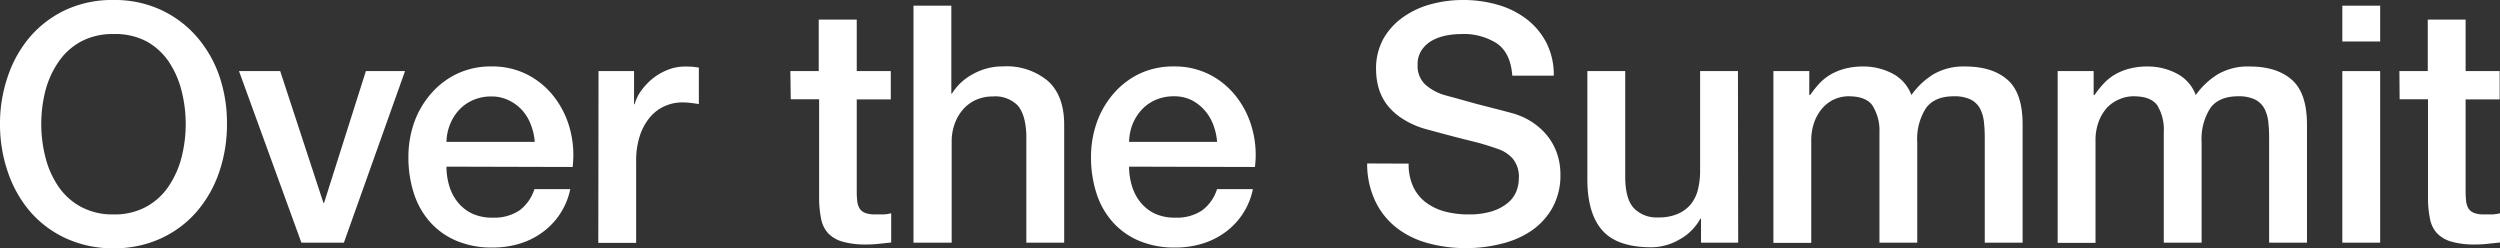
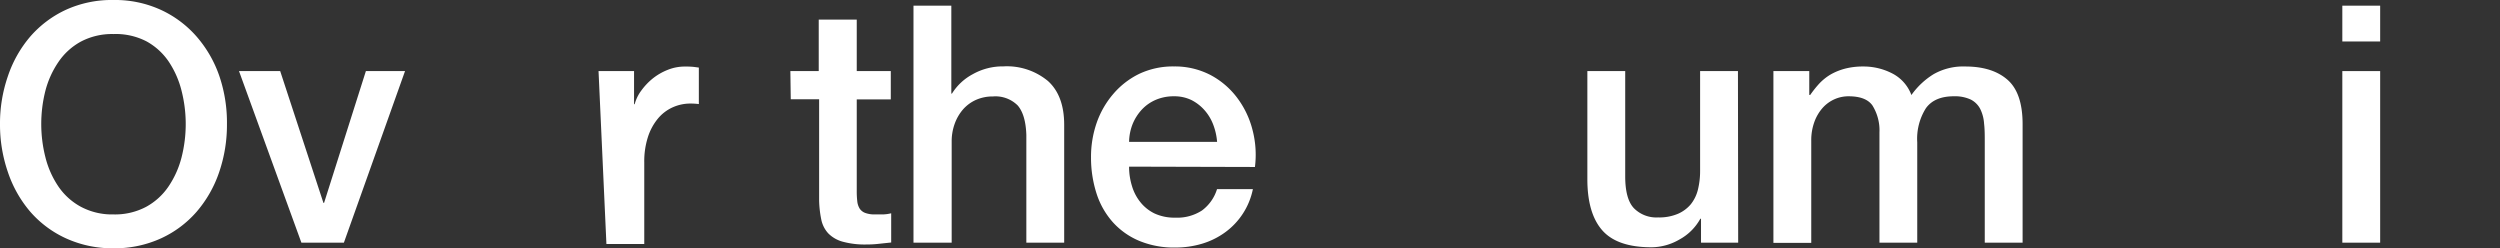
<svg xmlns="http://www.w3.org/2000/svg" viewBox="0 0 440.62 43.76">
  <rect x="0" y="0" width="440.62" height="43.76" fill="#333333" stroke="none" />
  <defs>
    <style>.cls-1{fill:#fff;}</style>
  </defs>
  <title>en_title</title>
  <g id="レイヤー_2" data-name="レイヤー 2">
    <g id="bg">
      <path class="cls-1" d="M20,0A19.38,19.38,0,0,1,28.4,1.76a18.77,18.77,0,0,1,6.29,4.73,21,21,0,0,1,4,7A25.51,25.51,0,0,1,40,21.88a25.69,25.69,0,0,1-1.38,8.48,21,21,0,0,1-4,7A18.56,18.56,0,0,1,28.4,42,19.66,19.66,0,0,1,20,43.76,19.74,19.74,0,0,1,11.61,42a18.56,18.56,0,0,1-6.29-4.7,21,21,0,0,1-3.94-7A25.69,25.69,0,0,1,0,21.88a25.51,25.51,0,0,1,1.38-8.42,21,21,0,0,1,3.94-7,18.77,18.77,0,0,1,6.29-4.73A19.45,19.45,0,0,1,20,0Zm0,6a11.76,11.76,0,0,0-5.76,1.34,11.3,11.3,0,0,0-3.95,3.6A16.17,16.17,0,0,0,8,16a23.81,23.81,0,0,0,0,11.7,16.17,16.17,0,0,0,2.26,5.12,11.3,11.3,0,0,0,3.95,3.6A11.65,11.65,0,0,0,20,37.79a11.68,11.68,0,0,0,5.76-1.34,11.3,11.3,0,0,0,3.95-3.6A16.38,16.38,0,0,0,32,27.73,23.81,23.81,0,0,0,32,16a16.38,16.38,0,0,0-2.25-5.12,11.3,11.3,0,0,0-3.95-3.6A11.79,11.79,0,0,0,20,6Z" />
      <path class="cls-1" d="M42.12,12.52h7.26L57,35.75h.12l7.37-23.23h6.9L60.61,42.77H53.12Z" />
-       <path class="cls-1" d="M78.69,29.37a11.63,11.63,0,0,0,.49,3.39,8.43,8.43,0,0,0,1.49,2.87,7.33,7.33,0,0,0,2.52,2,8.25,8.25,0,0,0,3.63.73,8,8,0,0,0,4.71-1.26,7.44,7.44,0,0,0,2.66-3.77h6.32a12.54,12.54,0,0,1-4.92,7.63,13.36,13.36,0,0,1-4.06,2,16.3,16.3,0,0,1-4.71.67,16,16,0,0,1-6.32-1.17,13,13,0,0,1-4.65-3.27,14,14,0,0,1-2.87-5,20.57,20.57,0,0,1-1-6.44,18.27,18.27,0,0,1,1-6.11A15.71,15.71,0,0,1,76,16.47,14,14,0,0,1,80.56,13a13.88,13.88,0,0,1,6.08-1.29,13.62,13.62,0,0,1,6.41,1.49,14.14,14.14,0,0,1,4.71,4,16,16,0,0,1,2.72,5.65,17.47,17.47,0,0,1,.44,6.58ZM94.25,25a10.48,10.48,0,0,0-.68-3,8,8,0,0,0-1.52-2.55,7.48,7.48,0,0,0-2.34-1.75A6.85,6.85,0,0,0,86.64,17a8,8,0,0,0-3.19.61A7.33,7.33,0,0,0,81,19.28a8.28,8.28,0,0,0-1.64,2.54A8.71,8.71,0,0,0,78.69,25Z" />
-       <path class="cls-1" d="M105.49,12.52h6.26v5.85h.11A6.93,6.93,0,0,1,113,16a11.13,11.13,0,0,1,2-2.13,10.24,10.24,0,0,1,2.66-1.55,8,8,0,0,1,3-.59,14.23,14.23,0,0,1,1.61.06l.9.12v6.43c-.47-.08-.94-.14-1.43-.2a11.81,11.81,0,0,0-1.43-.09,7.6,7.6,0,0,0-3.19.67,7.28,7.28,0,0,0-2.61,2,9.79,9.79,0,0,0-1.75,3.25,14,14,0,0,0-.64,4.44v14.4h-6.67Z" />
+       <path class="cls-1" d="M105.49,12.52h6.26v5.85h.11A6.93,6.93,0,0,1,113,16a11.13,11.13,0,0,1,2-2.13,10.24,10.24,0,0,1,2.66-1.55,8,8,0,0,1,3-.59,14.23,14.23,0,0,1,1.61.06l.9.12v6.43a11.81,11.81,0,0,0-1.43-.09,7.6,7.6,0,0,0-3.19.67,7.28,7.28,0,0,0-2.61,2,9.79,9.79,0,0,0-1.75,3.25,14,14,0,0,0-.64,4.44v14.4h-6.67Z" />
      <path class="cls-1" d="M139.3,12.52h5V3.45H151v9.07h6v5h-6V33.64a15.58,15.58,0,0,0,.09,1.81,3.07,3.07,0,0,0,.41,1.29,2,2,0,0,0,1,.79,4.7,4.7,0,0,0,1.76.26c.47,0,.93,0,1.4,0a6.85,6.85,0,0,0,1.41-.2v5.15l-2.17.23a19,19,0,0,1-2.16.12,14.76,14.76,0,0,1-4.24-.5,5.63,5.63,0,0,1-2.52-1.46,5.06,5.06,0,0,1-1.23-2.43,18.75,18.75,0,0,1-.38-3.33V17.49h-5Z" />
      <path class="cls-1" d="M161,1h6.67V16.5h.11a9.63,9.63,0,0,1,3.66-3.42,10.75,10.75,0,0,1,5.41-1.38,11.32,11.32,0,0,1,7.84,2.57q2.87,2.58,2.87,7.73V42.77h-6.67v-19c-.08-2.38-.59-4.1-1.52-5.18A5.54,5.54,0,0,0,175,17a7.21,7.21,0,0,0-3,.61,6.69,6.69,0,0,0-2.29,1.7,8,8,0,0,0-1.46,2.54,9.13,9.13,0,0,0-.52,3.1V42.77H161Z" />
      <path class="cls-1" d="M199,29.37a11.31,11.31,0,0,0,.5,3.39,8.26,8.26,0,0,0,1.49,2.87,7.2,7.2,0,0,0,2.51,2,8.31,8.31,0,0,0,3.63.73,8,8,0,0,0,4.71-1.26,7.39,7.39,0,0,0,2.66-3.77h6.32a12.47,12.47,0,0,1-4.91,7.63,13.41,13.41,0,0,1-4.07,2,16.3,16.3,0,0,1-4.71.67,16,16,0,0,1-6.32-1.17,13,13,0,0,1-4.65-3.27,14,14,0,0,1-2.87-5,20.57,20.57,0,0,1-1-6.44,18.27,18.27,0,0,1,1-6.11,15.73,15.73,0,0,1,2.93-5.09A14.11,14.11,0,0,1,200.82,13a13.89,13.89,0,0,1,6.09-1.29,13.6,13.6,0,0,1,6.4,1.49,14.14,14.14,0,0,1,4.71,4,15.86,15.86,0,0,1,2.72,5.65,17.26,17.26,0,0,1,.44,6.58ZM214.51,25a10.81,10.81,0,0,0-.67-3,8.23,8.23,0,0,0-1.52-2.55A7.72,7.72,0,0,0,210,17.64a6.88,6.88,0,0,0-3.07-.67,8,8,0,0,0-3.19.61,7.27,7.27,0,0,0-2.46,1.7,8.47,8.47,0,0,0-1.64,2.54A8.92,8.92,0,0,0,199,25Z" />
-       <path class="cls-1" d="M248.27,28.84a9.31,9.31,0,0,0,.82,4.1,7.37,7.37,0,0,0,2.28,2.78,9.83,9.83,0,0,0,3.36,1.58,16.35,16.35,0,0,0,4.13.49,13.23,13.23,0,0,0,4.09-.55,8.18,8.18,0,0,0,2.75-1.44,5.12,5.12,0,0,0,1.52-2,6.09,6.09,0,0,0,.47-2.32,5,5,0,0,0-1.08-3.53,6,6,0,0,0-2.37-1.61,46.81,46.81,0,0,0-5.18-1.55c-2-.49-4.4-1.12-7.28-1.91A15.37,15.37,0,0,1,247.3,21a10.89,10.89,0,0,1-2.84-2.54,9.11,9.11,0,0,1-1.49-3,12,12,0,0,1-.44-3.21,10.83,10.83,0,0,1,1.32-5.47A11.86,11.86,0,0,1,247.33,3,15.38,15.38,0,0,1,252.25.73,21.36,21.36,0,0,1,257.8,0,21.77,21.77,0,0,1,264,.85a15.21,15.21,0,0,1,5.09,2.54,12.51,12.51,0,0,1,3.48,4.19,12.41,12.41,0,0,1,1.28,5.76h-7.31c-.2-2.69-1.11-4.59-2.75-5.71A10.92,10.92,0,0,0,257.51,6a14.12,14.12,0,0,0-2.63.26,8.46,8.46,0,0,0-2.46.88,5.35,5.35,0,0,0-1.84,1.67,4.48,4.48,0,0,0-.73,2.63,4.47,4.47,0,0,0,1.37,3.48,8.94,8.94,0,0,0,3.6,1.9l1.84.5,3.6,1,3.89,1c1.27.33,2.17.57,2.72.73a12.13,12.13,0,0,1,3.57,1.75A11.17,11.17,0,0,1,273,24.31a10.51,10.51,0,0,1,1.53,3.07,11.24,11.24,0,0,1,.49,3.28,11.75,11.75,0,0,1-1.43,6,12.16,12.16,0,0,1-3.77,4.07A16.55,16.55,0,0,1,264.47,43a25.29,25.29,0,0,1-6.08.73,24.87,24.87,0,0,1-6.73-.88,15.61,15.61,0,0,1-5.5-2.69,13.11,13.11,0,0,1-3.74-4.65,15.28,15.28,0,0,1-1.46-6.7Z" />
      <path class="cls-1" d="M306.35,42.77H299.8V38.55h-.12A9.2,9.2,0,0,1,296,42.21a9.87,9.87,0,0,1-4.94,1.37q-6,0-8.63-2.95t-2.66-8.92V12.52h6.67V31.07c0,2.65.5,4.52,1.52,5.61a5.55,5.55,0,0,0,4.27,1.64,8.44,8.44,0,0,0,3.51-.64A6.17,6.17,0,0,0,298,36a6.64,6.64,0,0,0,1.26-2.6,13.72,13.72,0,0,0,.38-3.28V12.52h6.67Z" />
      <path class="cls-1" d="M312.56,12.52h6.32v4.21h.17a18.64,18.64,0,0,1,1.64-2.05,9.25,9.25,0,0,1,2-1.58,10.63,10.63,0,0,1,2.49-1,12.53,12.53,0,0,1,3.22-.38,11,11,0,0,1,5.12,1.23,7,7,0,0,1,3.36,3.8,13.36,13.36,0,0,1,3.92-3.68,10.53,10.53,0,0,1,5.56-1.35c3.2,0,5.68.78,7.46,2.34s2.66,4.17,2.66,7.84V42.77h-6.67V25.1c0-1.21,0-2.31-.12-3.31a6.79,6.79,0,0,0-.67-2.57,3.85,3.85,0,0,0-1.67-1.67,6.58,6.58,0,0,0-3-.58q-3.39,0-4.91,2.1a10.05,10.05,0,0,0-1.53,6V42.77h-6.66V23.34A8.27,8.27,0,0,0,330,18.57c-.77-1.07-2.16-1.6-4.19-1.6a6.06,6.06,0,0,0-2.48.52A6.19,6.19,0,0,0,321.25,19a7.65,7.65,0,0,0-1.46,2.46,9.39,9.39,0,0,0-.56,3.34v18h-6.67Z" />
-       <path class="cls-1" d="M362.66,12.52H369v4.21h.17a17.54,17.54,0,0,1,1.64-2.05,9,9,0,0,1,2-1.58,10.45,10.45,0,0,1,2.49-1,12.4,12.4,0,0,1,3.21-.38,10.93,10.93,0,0,1,5.12,1.23,7,7,0,0,1,3.37,3.8,13.24,13.24,0,0,1,3.92-3.68,10.52,10.52,0,0,1,5.55-1.35q4.8,0,7.46,2.34t2.67,7.84V42.77h-6.67V25.1c0-1.21,0-2.31-.12-3.31a6.79,6.79,0,0,0-.67-2.57,3.9,3.9,0,0,0-1.67-1.67,6.6,6.6,0,0,0-3-.58q-3.4,0-4.92,2.1a10.13,10.13,0,0,0-1.52,6V42.77h-6.67V23.34a8.27,8.27,0,0,0-1.14-4.77c-.76-1.07-2.16-1.6-4.18-1.6a6.14,6.14,0,0,0-2.49.52A6.28,6.28,0,0,0,371.34,19a7.83,7.83,0,0,0-1.46,2.46,9.4,9.4,0,0,0-.55,3.34v18h-6.67Z" />
      <path class="cls-1" d="M412.83,1h6.67V7.31h-6.67Zm0,11.53h6.67V42.77h-6.67Z" />
-       <path class="cls-1" d="M422.89,12.52h5V3.45h6.67v9.07h6v5h-6V33.64a15.58,15.58,0,0,0,.09,1.81,3.22,3.22,0,0,0,.41,1.29,2,2,0,0,0,1,.79,4.7,4.7,0,0,0,1.76.26c.47,0,.94,0,1.4,0a6.85,6.85,0,0,0,1.41-.2v5.15l-2.17.23a19,19,0,0,1-2.16.12,14.76,14.76,0,0,1-4.24-.5,5.68,5.68,0,0,1-2.52-1.46,5.15,5.15,0,0,1-1.23-2.43,18.75,18.75,0,0,1-.38-3.33V17.49h-5Z" />
    </g>
  </g>
</svg>